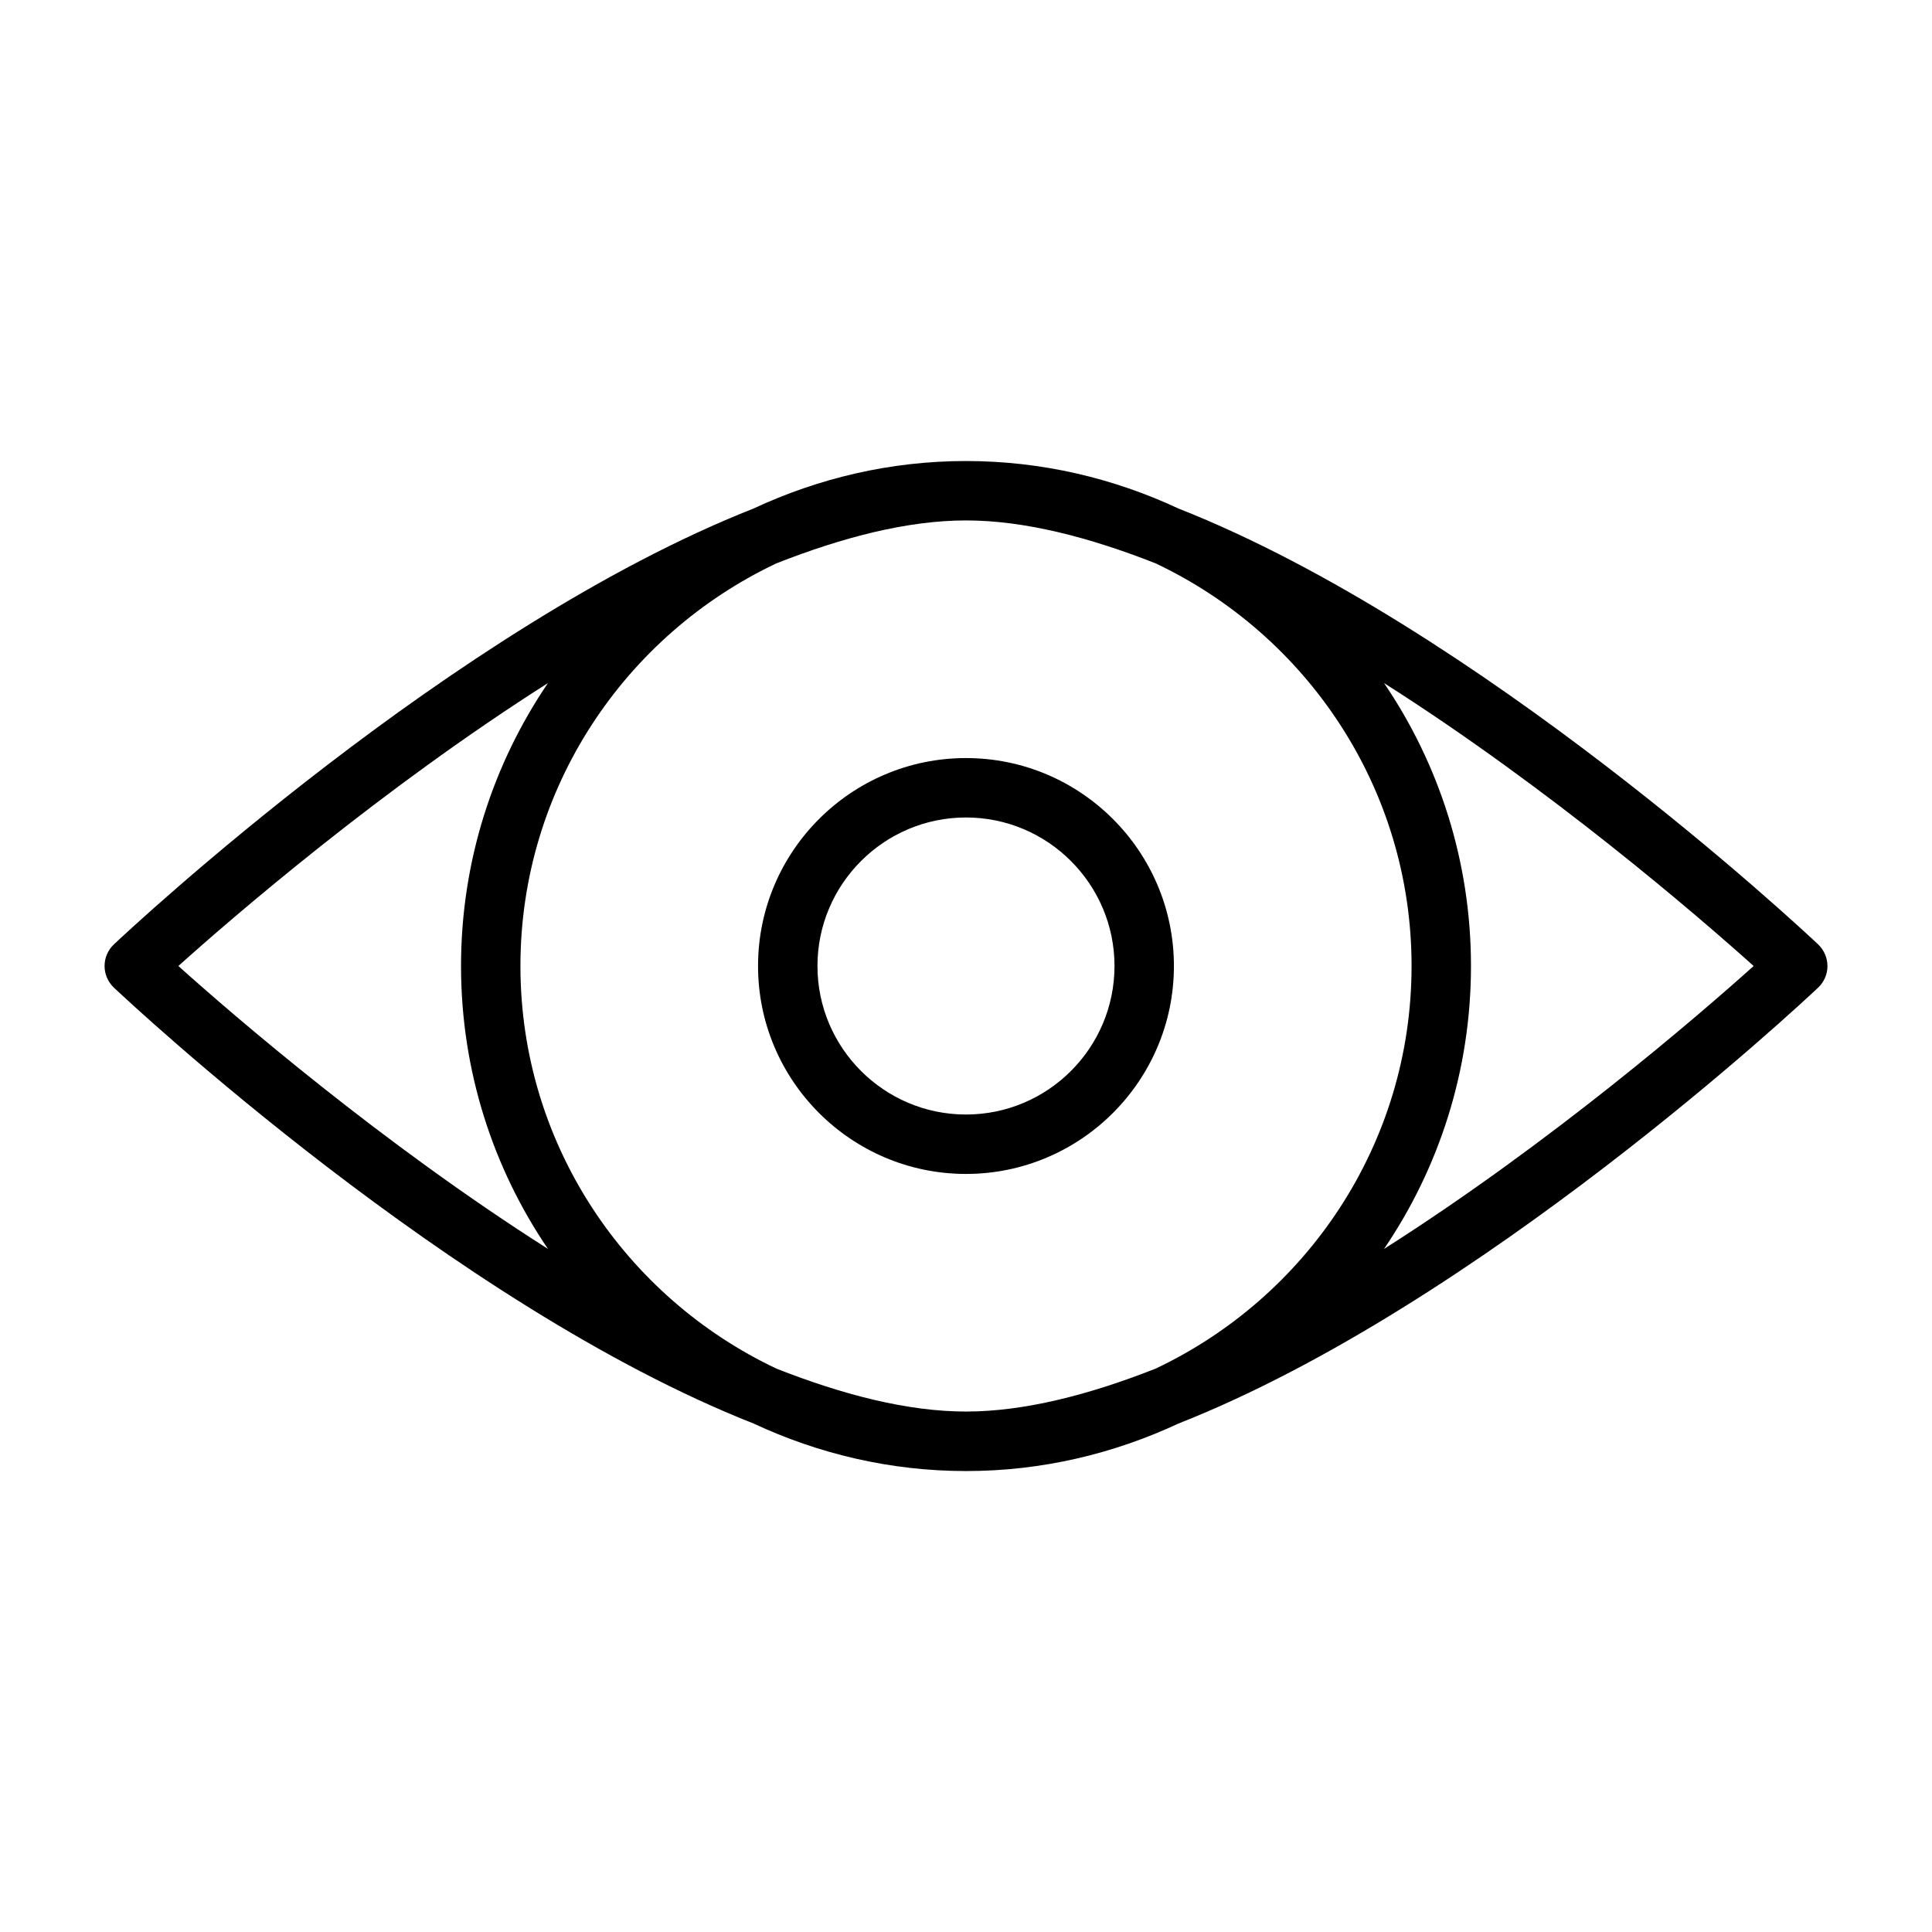
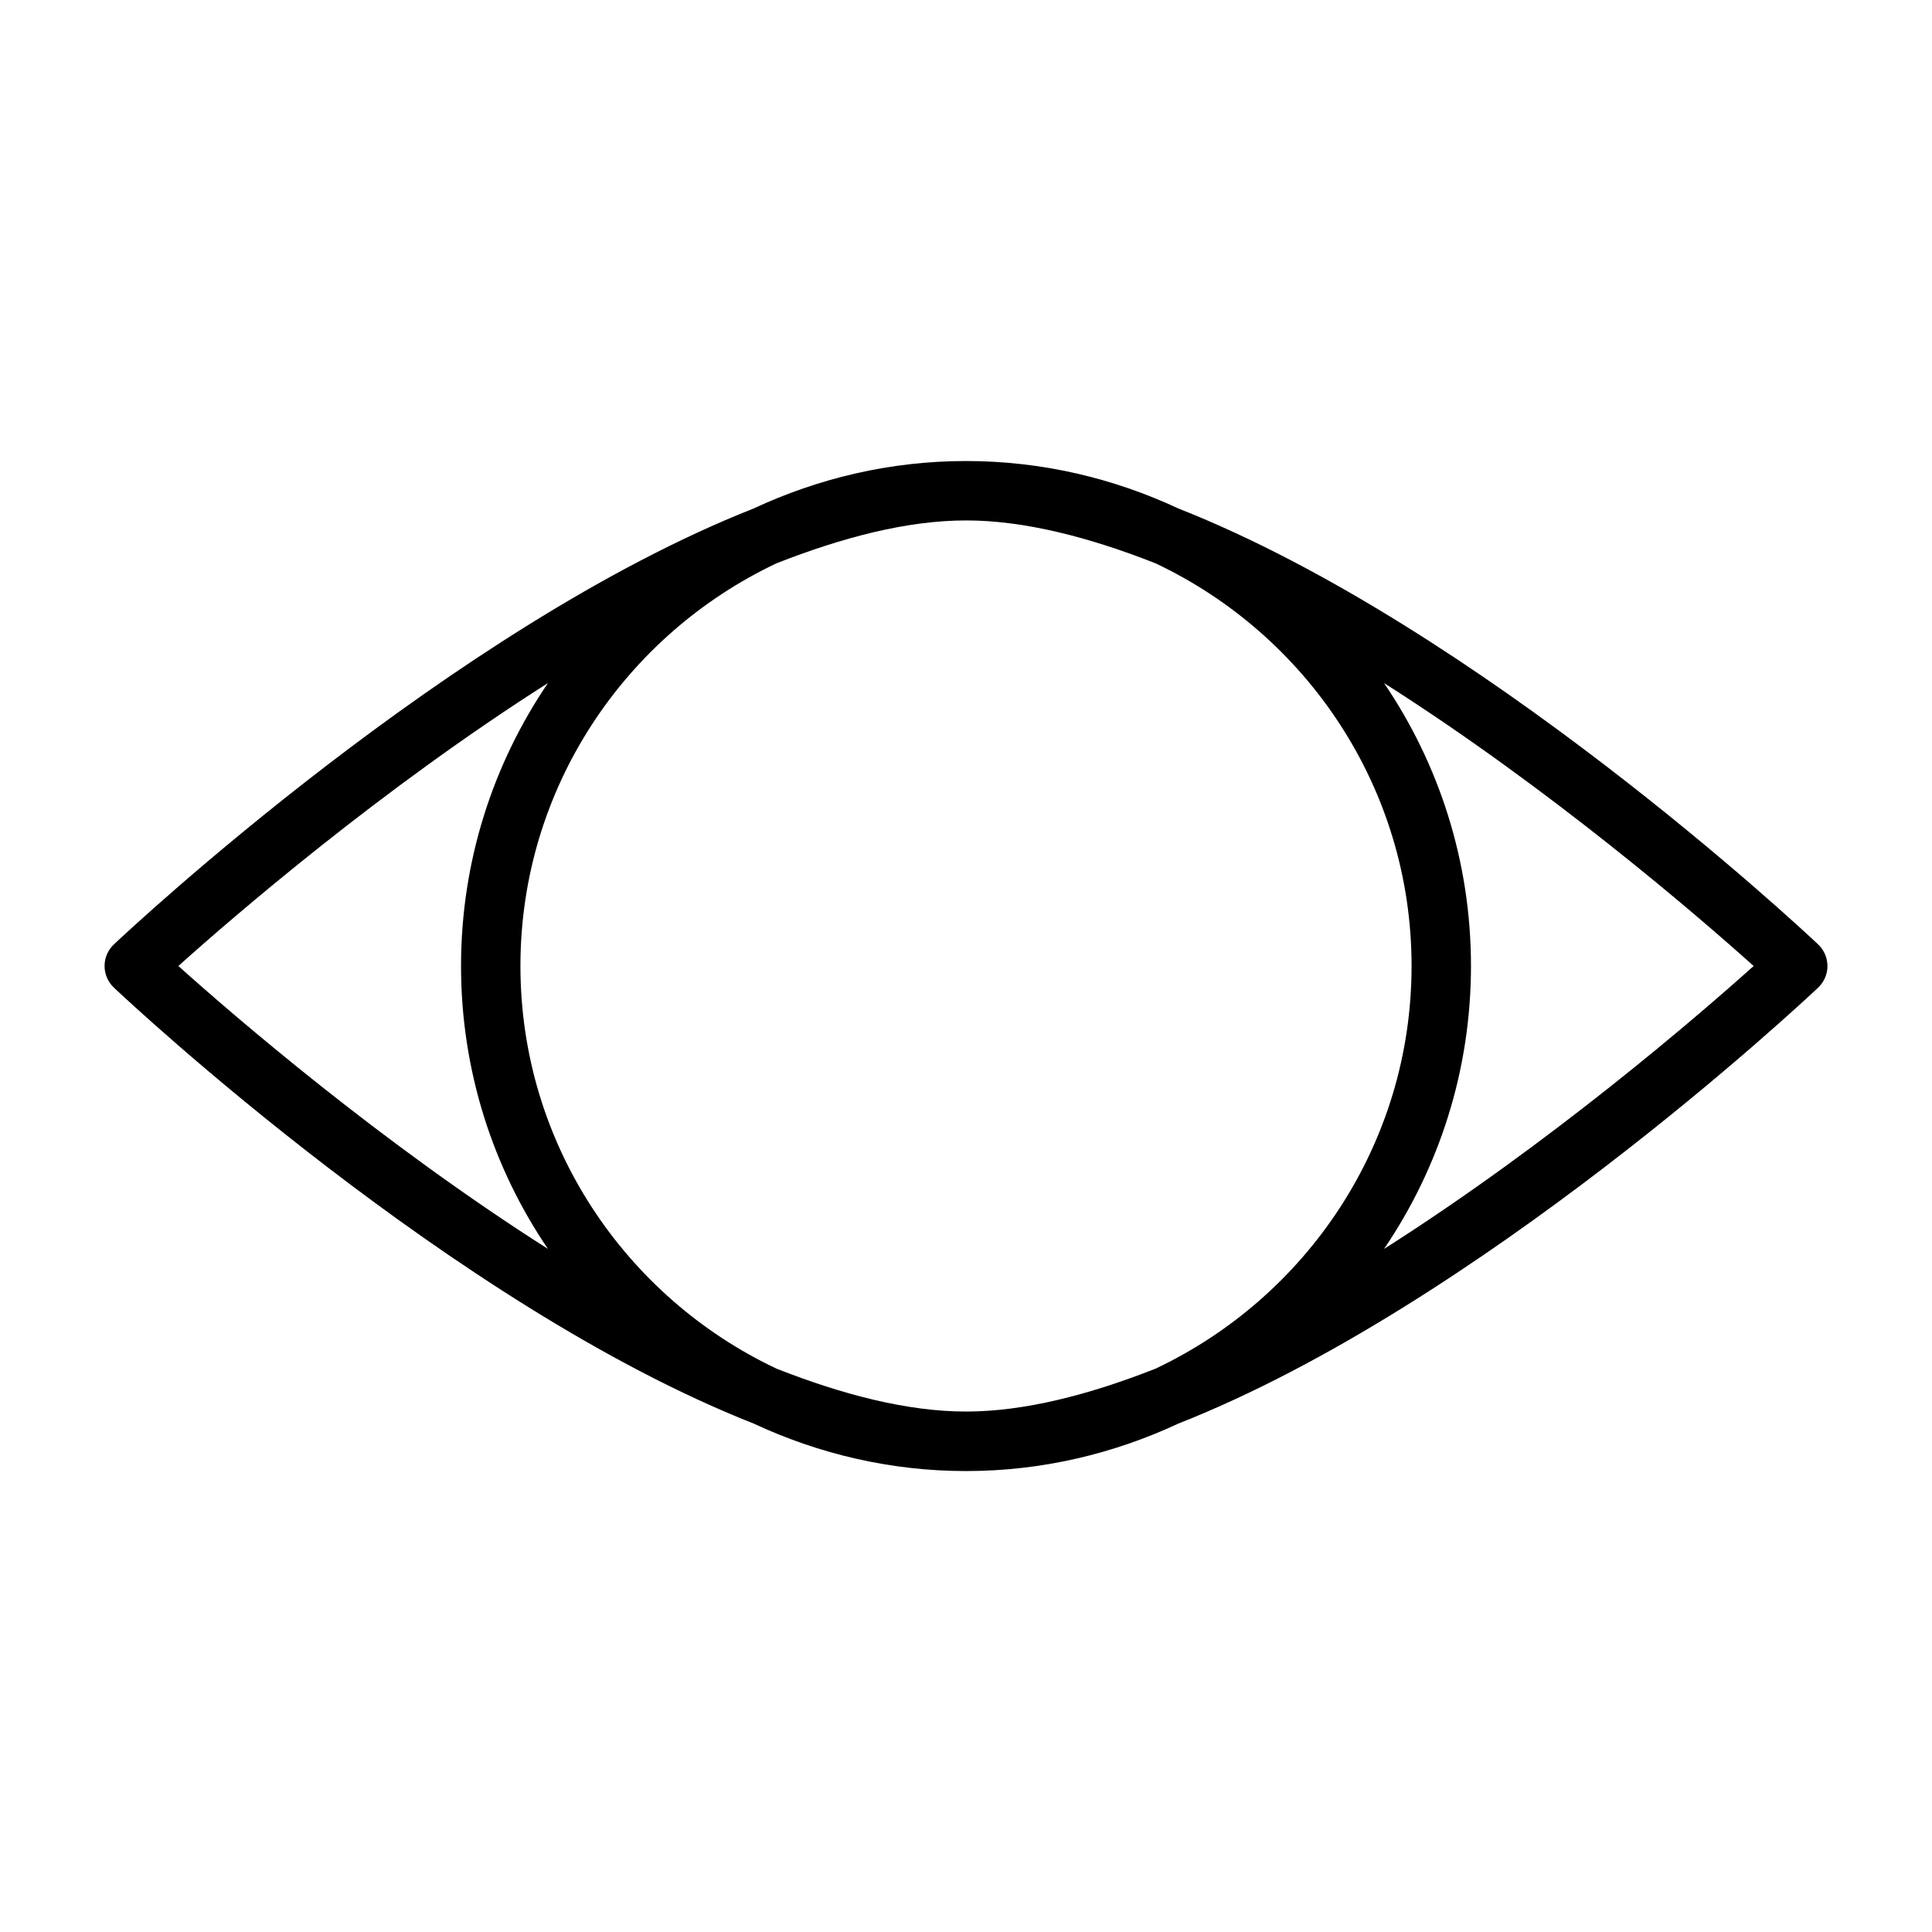
<svg xmlns="http://www.w3.org/2000/svg" fill="#000000" width="800px" height="800px" version="1.1" viewBox="144 144 512 512">
  <g>
    <path d="m628.29 400c0-2.172-0.898-4.234-2.473-5.731-4.457-4.203-89.898-84.105-169.5-115.5-17.148-8-36.18-12.594-56.316-12.594s-39.172 4.598-56.316 12.594c-79.602 31.395-165.04 111.31-169.5 115.5-1.578 1.492-2.473 3.555-2.473 5.731 0 2.172 0.898 4.234 2.473 5.731 4.457 4.203 89.898 84.121 169.52 115.52 17.145 7.996 36.18 12.594 56.301 12.594s39.156-4.598 56.301-12.594c79.617-31.395 165.06-111.31 169.52-115.52 1.574-1.496 2.473-3.559 2.473-5.731zm-110.21 0c0 47.137-27.82 87.789-67.855 106.71-17.633 6.941-34.777 11.363-50.223 11.363s-32.59-4.426-50.223-11.367c-40.039-18.922-67.859-59.574-67.859-106.71s27.82-87.789 67.855-106.71c17.637-6.941 34.781-11.367 50.227-11.367s32.59 4.426 50.223 11.367c40.035 18.926 67.855 59.574 67.855 106.71zm-228.87-74.977c-14.531 21.398-23.031 47.219-23.031 74.977s8.5 53.578 23.035 74.973c-44.148-28.043-83.195-61.734-97.945-74.973 14.75-13.242 53.797-46.934 97.941-74.977zm221.58 149.95c14.531-21.398 23.035-47.219 23.035-74.973 0-27.758-8.5-53.578-23.035-74.973 44.145 28.039 83.191 61.73 97.945 74.973-14.754 13.238-53.797 46.93-97.945 74.973z" />
-     <path d="m344.89 400c0 30.387 24.719 55.105 55.105 55.105s55.105-24.719 55.105-55.105-24.719-55.105-55.105-55.105-55.105 24.719-55.105 55.105zm94.465 0c0 21.711-17.664 39.359-39.359 39.359s-39.359-17.648-39.359-39.359c0-21.695 17.664-39.359 39.359-39.359 21.695-0.004 39.359 17.664 39.359 39.359z" />
  </g>
</svg>